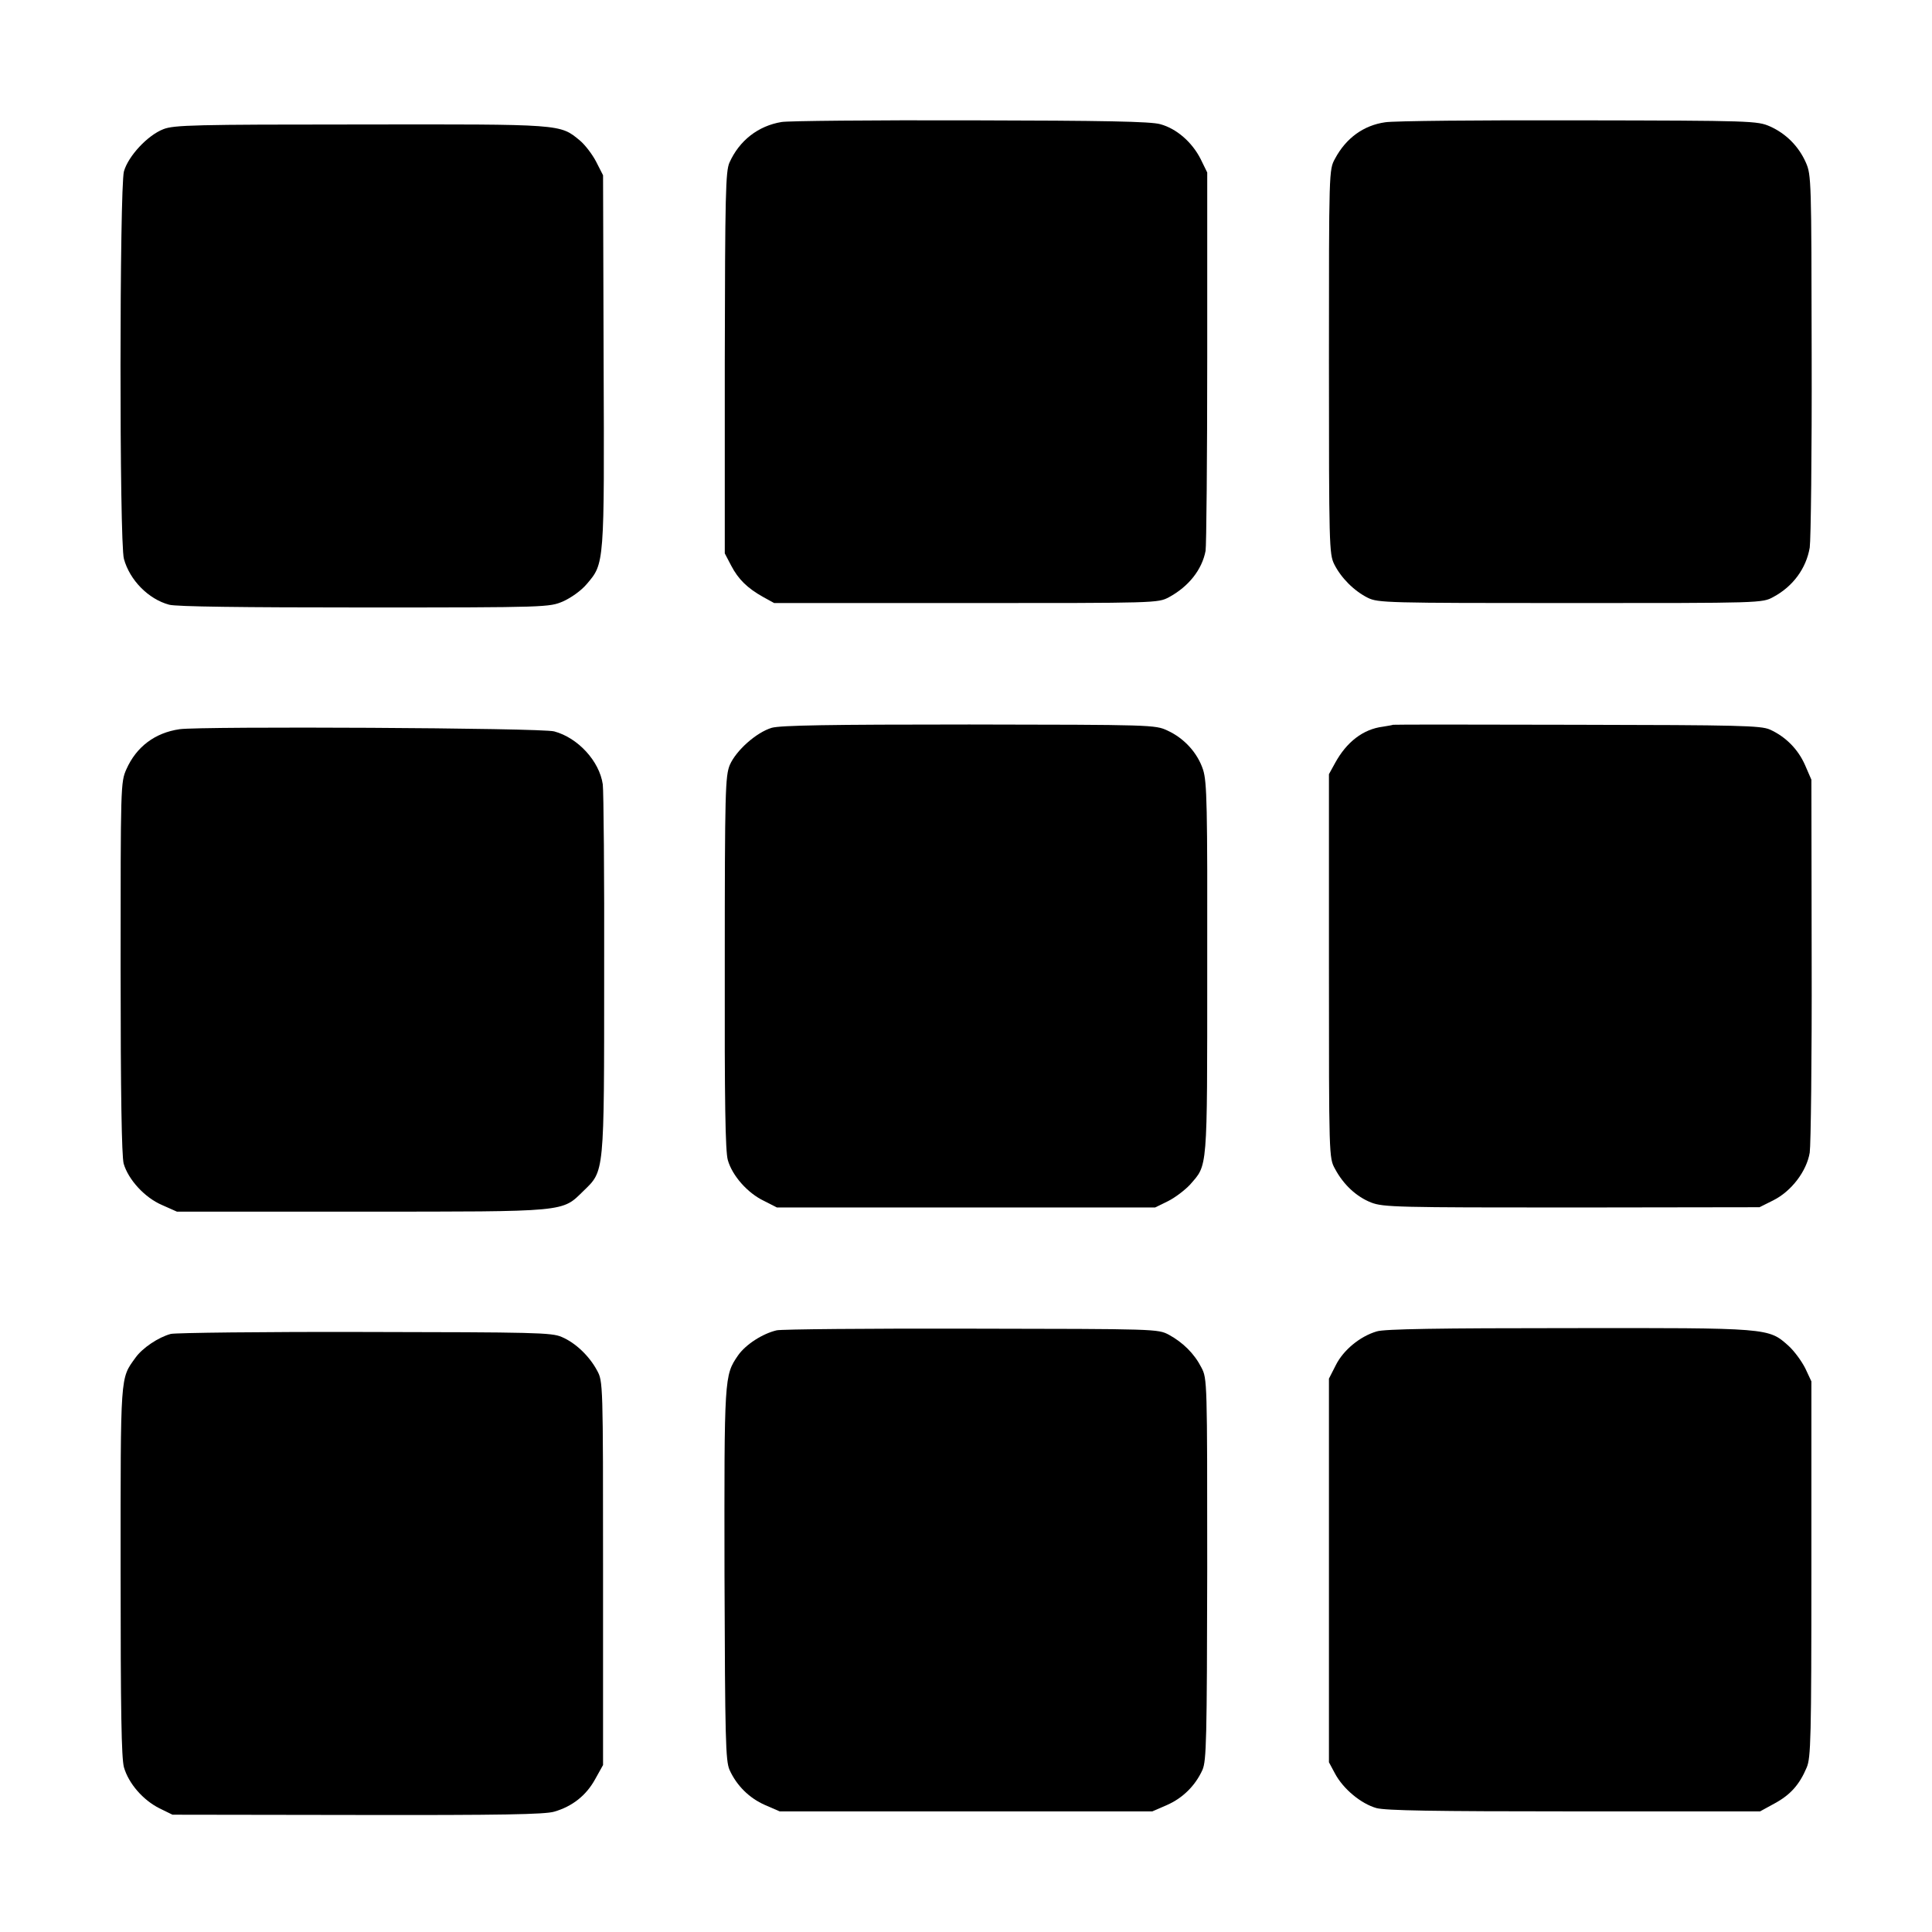
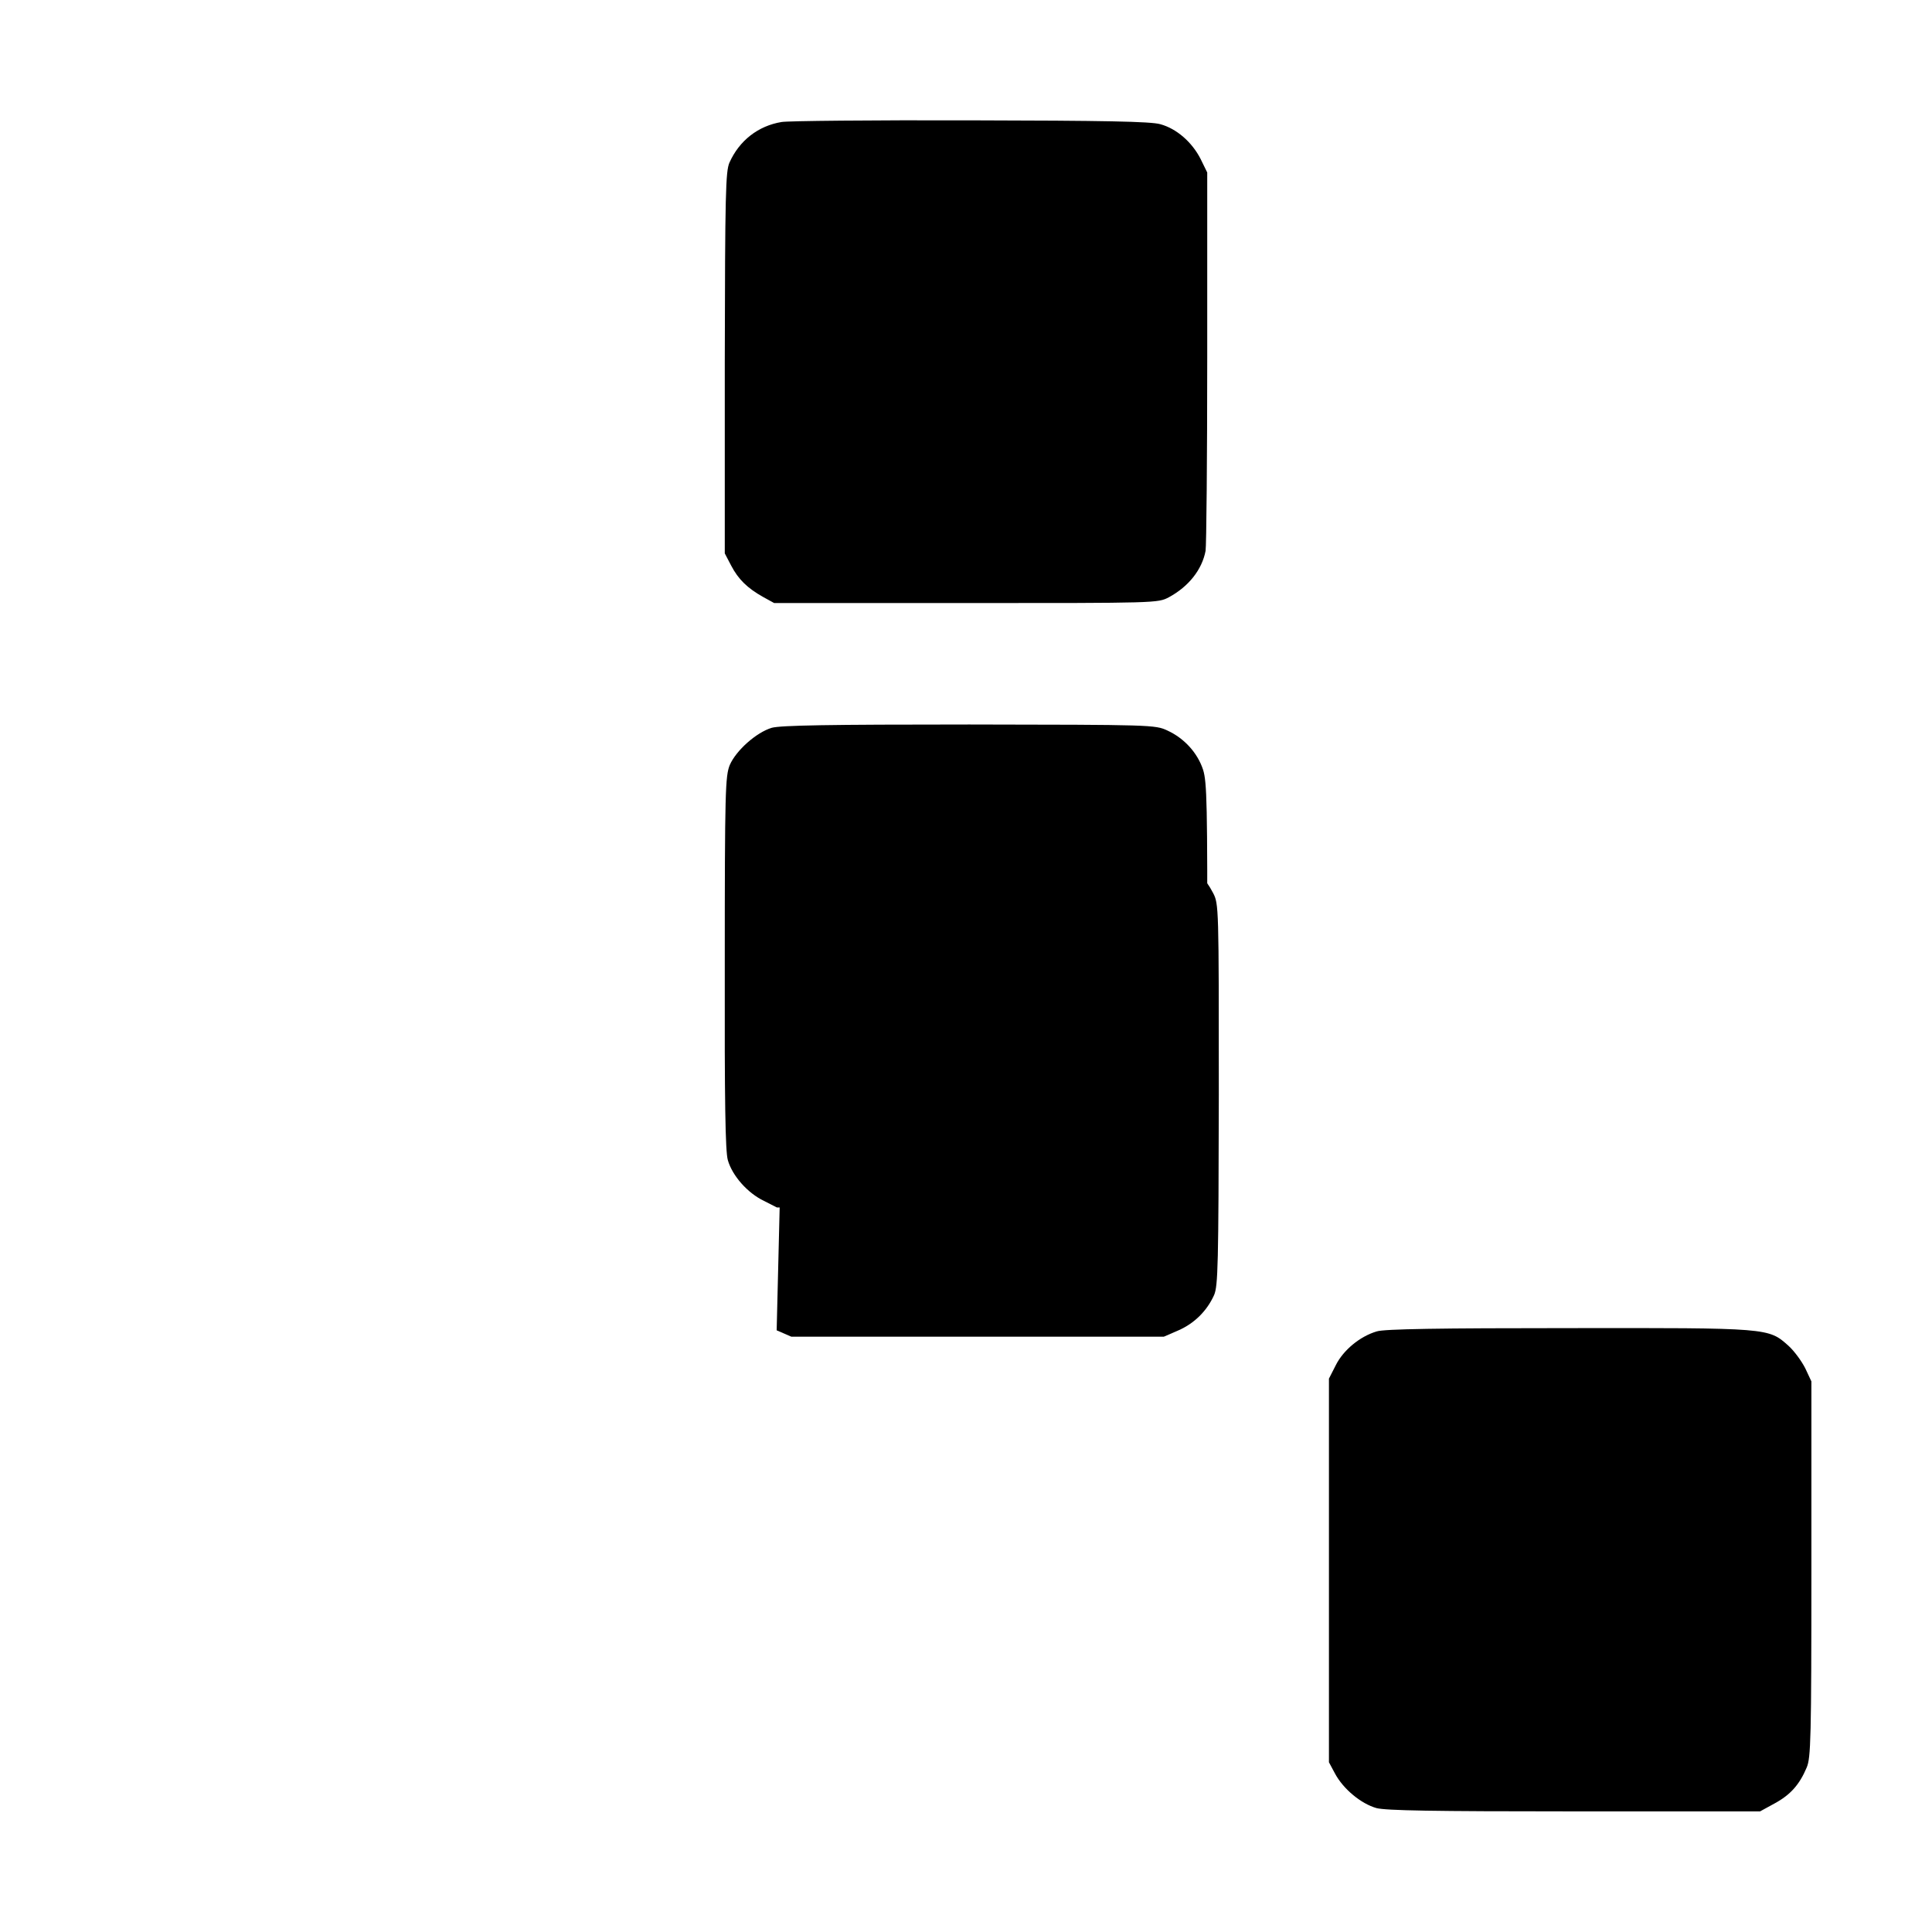
<svg xmlns="http://www.w3.org/2000/svg" version="1.0" width="700pt" height="700pt" viewBox="0 0 700 700" preserveAspectRatio="xMidYMid meet">
  <g transform="translate(0,700) scale(0.1,-0.1)" fill="#000000" stroke="none">
    <path d="M2832 6558 c-85 -14 -153 -67 -189 -147 -14 -32 -16 -111 -17 -726 l0 -690 23 -44 c26 -50 59 -82 116 -114 l40 -22 695 0 c692 0 695 0 735 21 72 39 120 100 133 168 3 17 6 333 6 701 l0 670 -24 49 c-31 61 -87 110 -146 126 -35 10 -201 13 -689 14 -354 1 -661 -2 -683 -6z" />
-     <path d="M5019 6557 c-78 -11 -142 -57 -182 -132 -22 -40 -22 -42 -22 -735 0 -667 1 -697 19 -734 25 -50 72 -97 122 -122 37 -18 67 -19 734 -19 693 0 695 0 735 22 71 38 119 103 132 179 4 27 8 342 7 699 -1 630 -1 651 -21 696 -26 59 -72 105 -130 131 -46 20 -63 21 -694 22 -355 1 -670 -2 -700 -7z" />
-     <path d="M592 6532 c-57 -22 -127 -97 -143 -153 -16 -60 -17 -1345 0 -1404 21 -77 89 -146 164 -166 26 -7 261 -10 708 -10 664 0 669 1 719 22 29 13 66 39 86 63 64 75 64 68 61 811 l-2 670 -25 49 c-14 27 -40 61 -59 77 -73 60 -61 59 -795 58 -601 0 -676 -2 -714 -17z" />
    <path d="M2796 4363 c-56 -17 -129 -82 -152 -135 -16 -40 -18 -94 -18 -716 -1 -508 2 -683 11 -715 16 -57 72 -120 131 -148 l47 -24 685 0 685 0 47 23 c26 13 61 40 79 59 65 75 63 40 63 781 1 599 -1 678 -15 723 -20 61 -68 114 -129 142 -44 21 -58 21 -718 22 -511 0 -683 -3 -716 -12z" />
-     <path d="M5047 4374 c-1 -1 -18 -4 -37 -7 -71 -9 -131 -55 -173 -132 l-22 -40 0 -695 c0 -693 0 -695 22 -735 31 -58 78 -101 131 -122 44 -17 96 -18 727 -18 l680 1 50 25 c66 33 121 106 132 173 4 27 8 343 7 700 l-1 651 -23 53 c-25 57 -70 103 -128 129 -33 14 -108 16 -700 17 -365 1 -664 1 -665 0z" />
-     <path d="M651 4358 c-90 -13 -157 -64 -193 -145 -21 -47 -21 -59 -21 -718 0 -464 4 -682 11 -711 17 -58 76 -123 139 -150 l54 -24 668 0 c752 0 726 -2 805 75 76 74 75 56 75 787 1 354 -2 662 -5 686 -12 84 -90 169 -176 192 -45 13 -1277 19 -1357 8z" />
-     <path d="M2814 2180 c-51 -12 -112 -51 -140 -91 -50 -73 -50 -76 -49 -794 2 -598 4 -674 18 -707 26 -58 72 -103 129 -128 l53 -23 675 0 675 0 53 23 c57 25 103 70 129 128 14 33 16 107 17 727 0 681 0 690 -21 730 -26 51 -67 91 -118 119 -40 21 -45 21 -715 22 -371 1 -689 -2 -706 -6z" />
+     <path d="M2814 2180 l53 -23 675 0 675 0 53 23 c57 25 103 70 129 128 14 33 16 107 17 727 0 681 0 690 -21 730 -26 51 -67 91 -118 119 -40 21 -45 21 -715 22 -371 1 -689 -2 -706 -6z" />
    <path d="M4988 2176 c-61 -18 -121 -68 -148 -122 l-25 -49 0 -695 0 -695 22 -41 c30 -56 94 -109 150 -125 35 -9 200 -12 718 -12 l672 0 53 29 c57 31 90 68 116 130 15 35 17 104 17 719 l0 680 -22 47 c-13 26 -40 63 -61 82 -73 65 -68 65 -798 64 -463 0 -668 -3 -694 -12z" />
-     <path d="M619 2167 c-45 -12 -103 -51 -128 -86 -56 -78 -54 -52 -54 -772 0 -513 3 -677 12 -712 17 -59 69 -119 129 -149 l47 -23 670 -1 c520 -1 680 2 713 12 66 19 116 59 148 117 l29 52 0 695 c0 693 0 695 -22 735 -28 52 -78 100 -128 121 -36 16 -100 17 -712 18 -370 1 -687 -3 -704 -7z" />
  </g>
</svg>